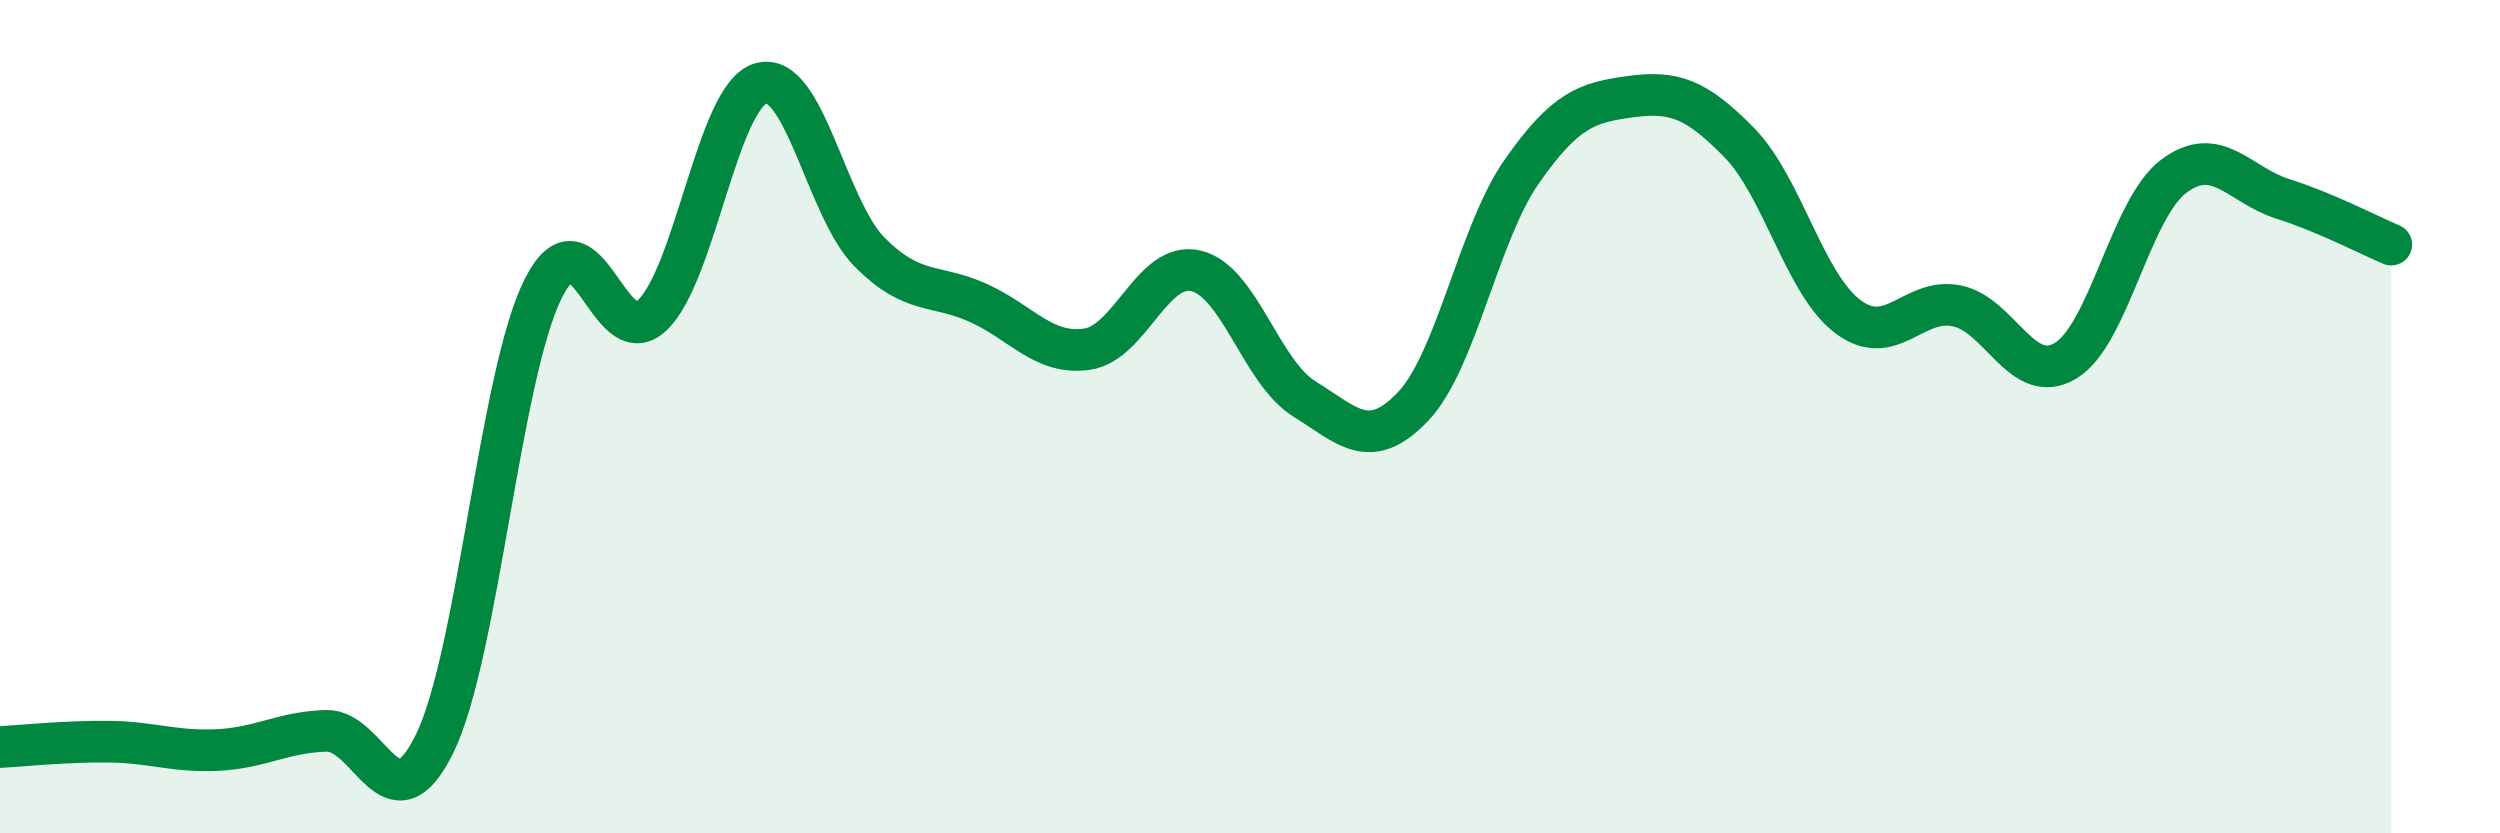
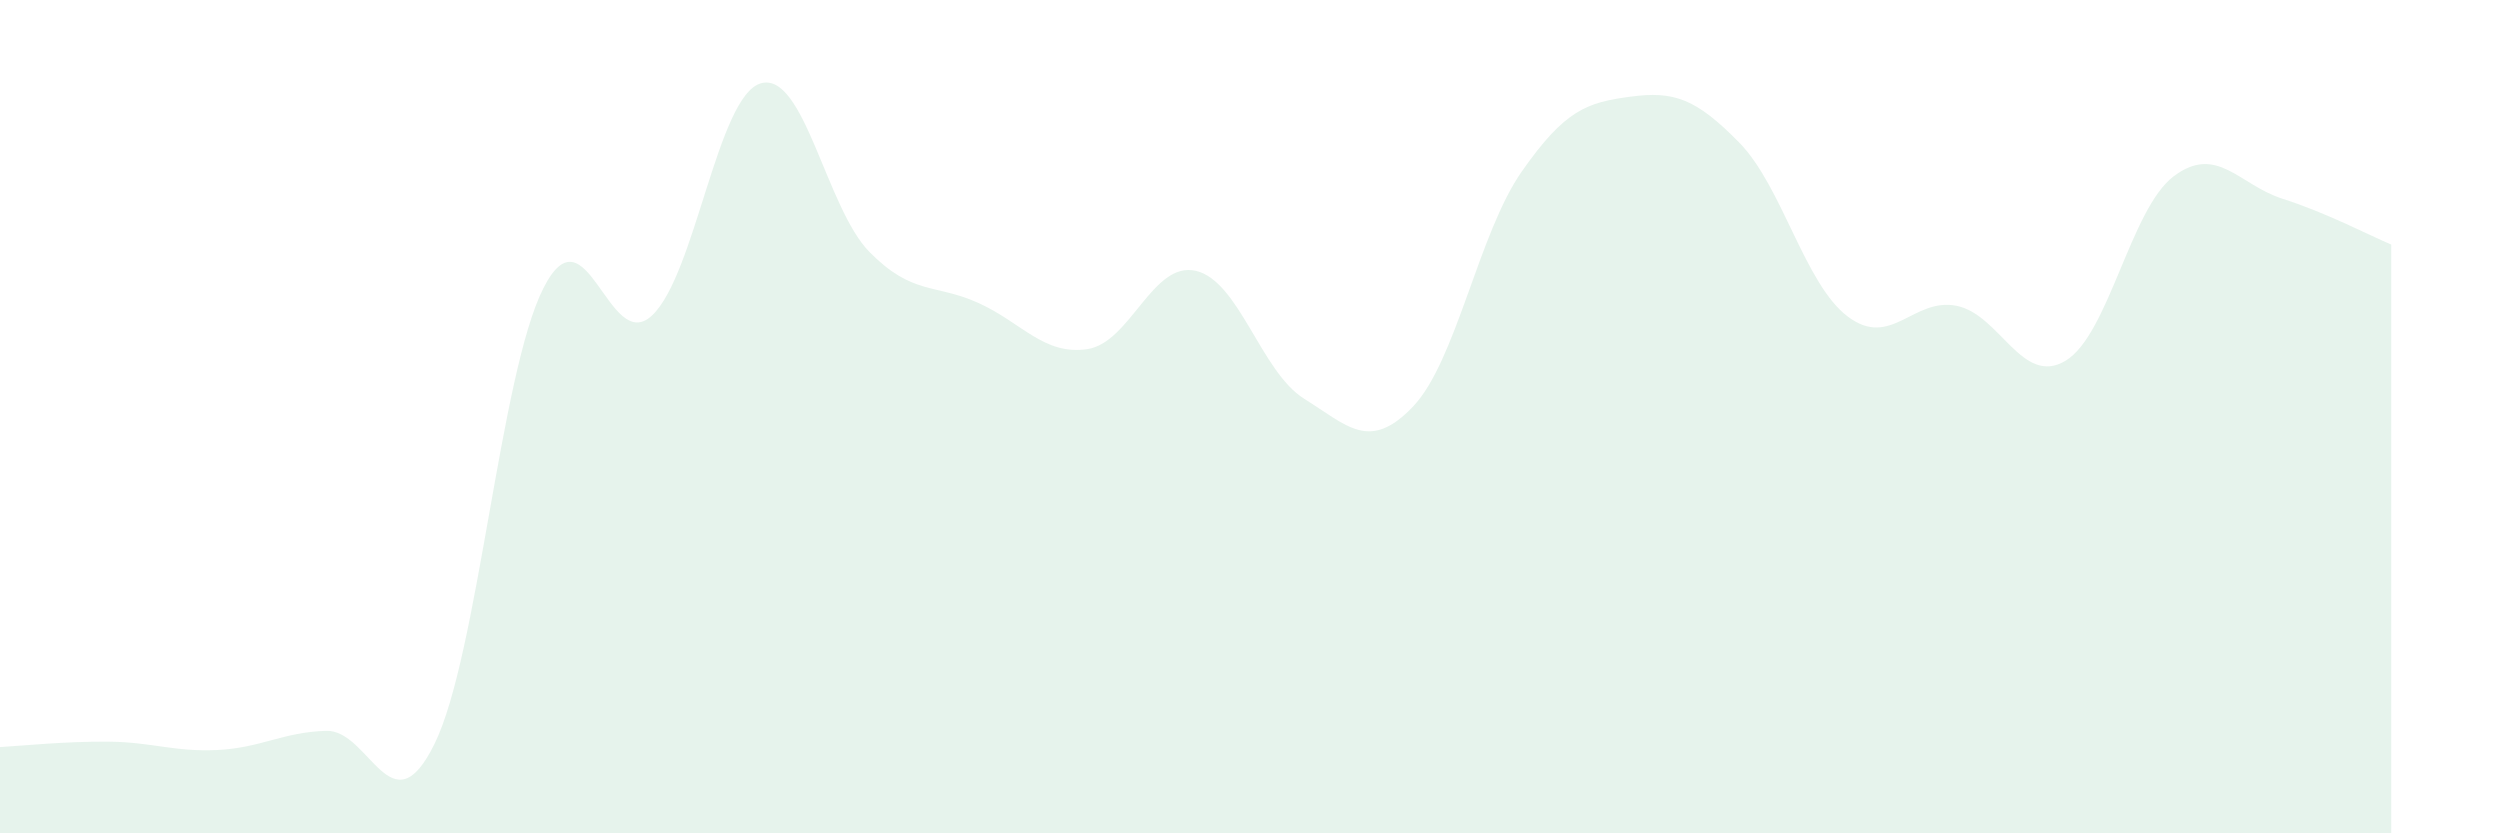
<svg xmlns="http://www.w3.org/2000/svg" width="60" height="20" viewBox="0 0 60 20">
  <path d="M 0,17.93 C 0.52,17.9 1.57,17.79 2.61,17.8 C 3.65,17.81 4.18,18.05 5.22,18 C 6.26,17.95 6.79,17.57 7.83,17.54 C 8.87,17.51 9.39,19.97 10.43,17.85 C 11.47,15.73 12,8.98 13.04,6.92 C 14.08,4.86 14.61,8.55 15.65,7.57 C 16.69,6.59 17.22,2.3 18.26,2 C 19.3,1.7 19.83,5 20.87,6.05 C 21.91,7.1 22.44,6.8 23.48,7.27 C 24.52,7.74 25.05,8.53 26.09,8.38 C 27.13,8.23 27.66,6.26 28.7,6.5 C 29.74,6.74 30.26,8.92 31.3,9.57 C 32.34,10.22 32.87,10.85 33.91,9.76 C 34.95,8.67 35.48,5.61 36.52,4.12 C 37.56,2.63 38.09,2.46 39.13,2.32 C 40.17,2.18 40.7,2.36 41.74,3.42 C 42.78,4.48 43.31,6.82 44.35,7.6 C 45.39,8.38 45.92,7.13 46.96,7.34 C 48,7.55 48.53,9.28 49.57,8.66 C 50.61,8.04 51.13,5.01 52.17,4.23 C 53.21,3.45 53.74,4.44 54.78,4.77 C 55.82,5.1 56.87,5.65 57.39,5.87L57.39 20L0 20Z" fill="#008740" opacity="0.1" stroke-linecap="round" stroke-linejoin="round" />
-   <path d="M 0,17.93 C 0.52,17.9 1.57,17.79 2.61,17.8 C 3.65,17.81 4.18,18.05 5.22,18 C 6.26,17.95 6.79,17.57 7.83,17.54 C 8.87,17.51 9.39,19.97 10.43,17.85 C 11.47,15.73 12,8.98 13.04,6.92 C 14.08,4.86 14.61,8.55 15.65,7.57 C 16.69,6.59 17.22,2.3 18.26,2 C 19.3,1.7 19.83,5 20.87,6.05 C 21.91,7.1 22.44,6.8 23.48,7.27 C 24.52,7.74 25.05,8.53 26.09,8.38 C 27.13,8.23 27.66,6.26 28.7,6.5 C 29.74,6.74 30.26,8.92 31.3,9.57 C 32.34,10.22 32.87,10.85 33.91,9.76 C 34.95,8.67 35.48,5.61 36.52,4.12 C 37.56,2.63 38.09,2.46 39.13,2.32 C 40.17,2.18 40.7,2.36 41.74,3.42 C 42.78,4.48 43.31,6.82 44.35,7.6 C 45.39,8.38 45.92,7.13 46.96,7.34 C 48,7.55 48.53,9.28 49.57,8.66 C 50.61,8.04 51.13,5.01 52.17,4.23 C 53.21,3.45 53.74,4.44 54.78,4.77 C 55.82,5.1 56.87,5.65 57.39,5.87" stroke="#008740" stroke-width="1" fill="none" stroke-linecap="round" stroke-linejoin="round" />
</svg>